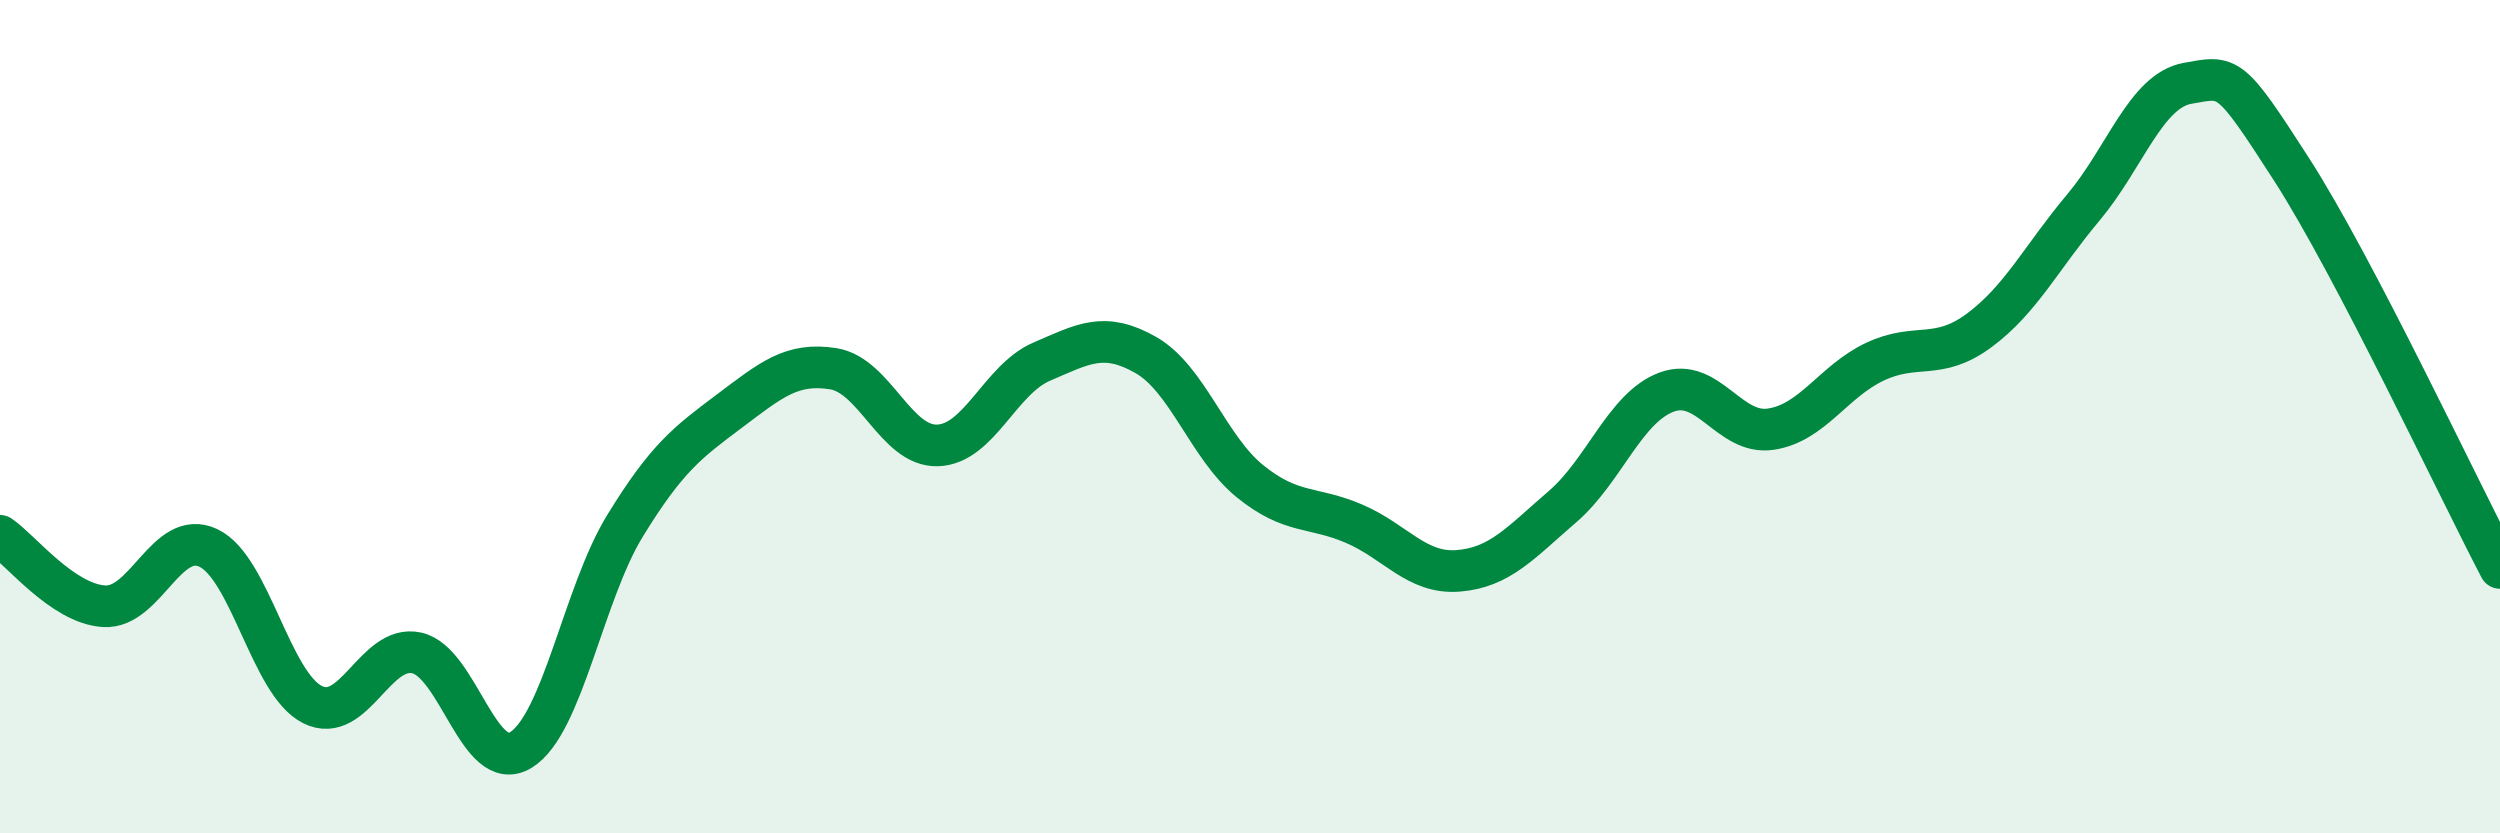
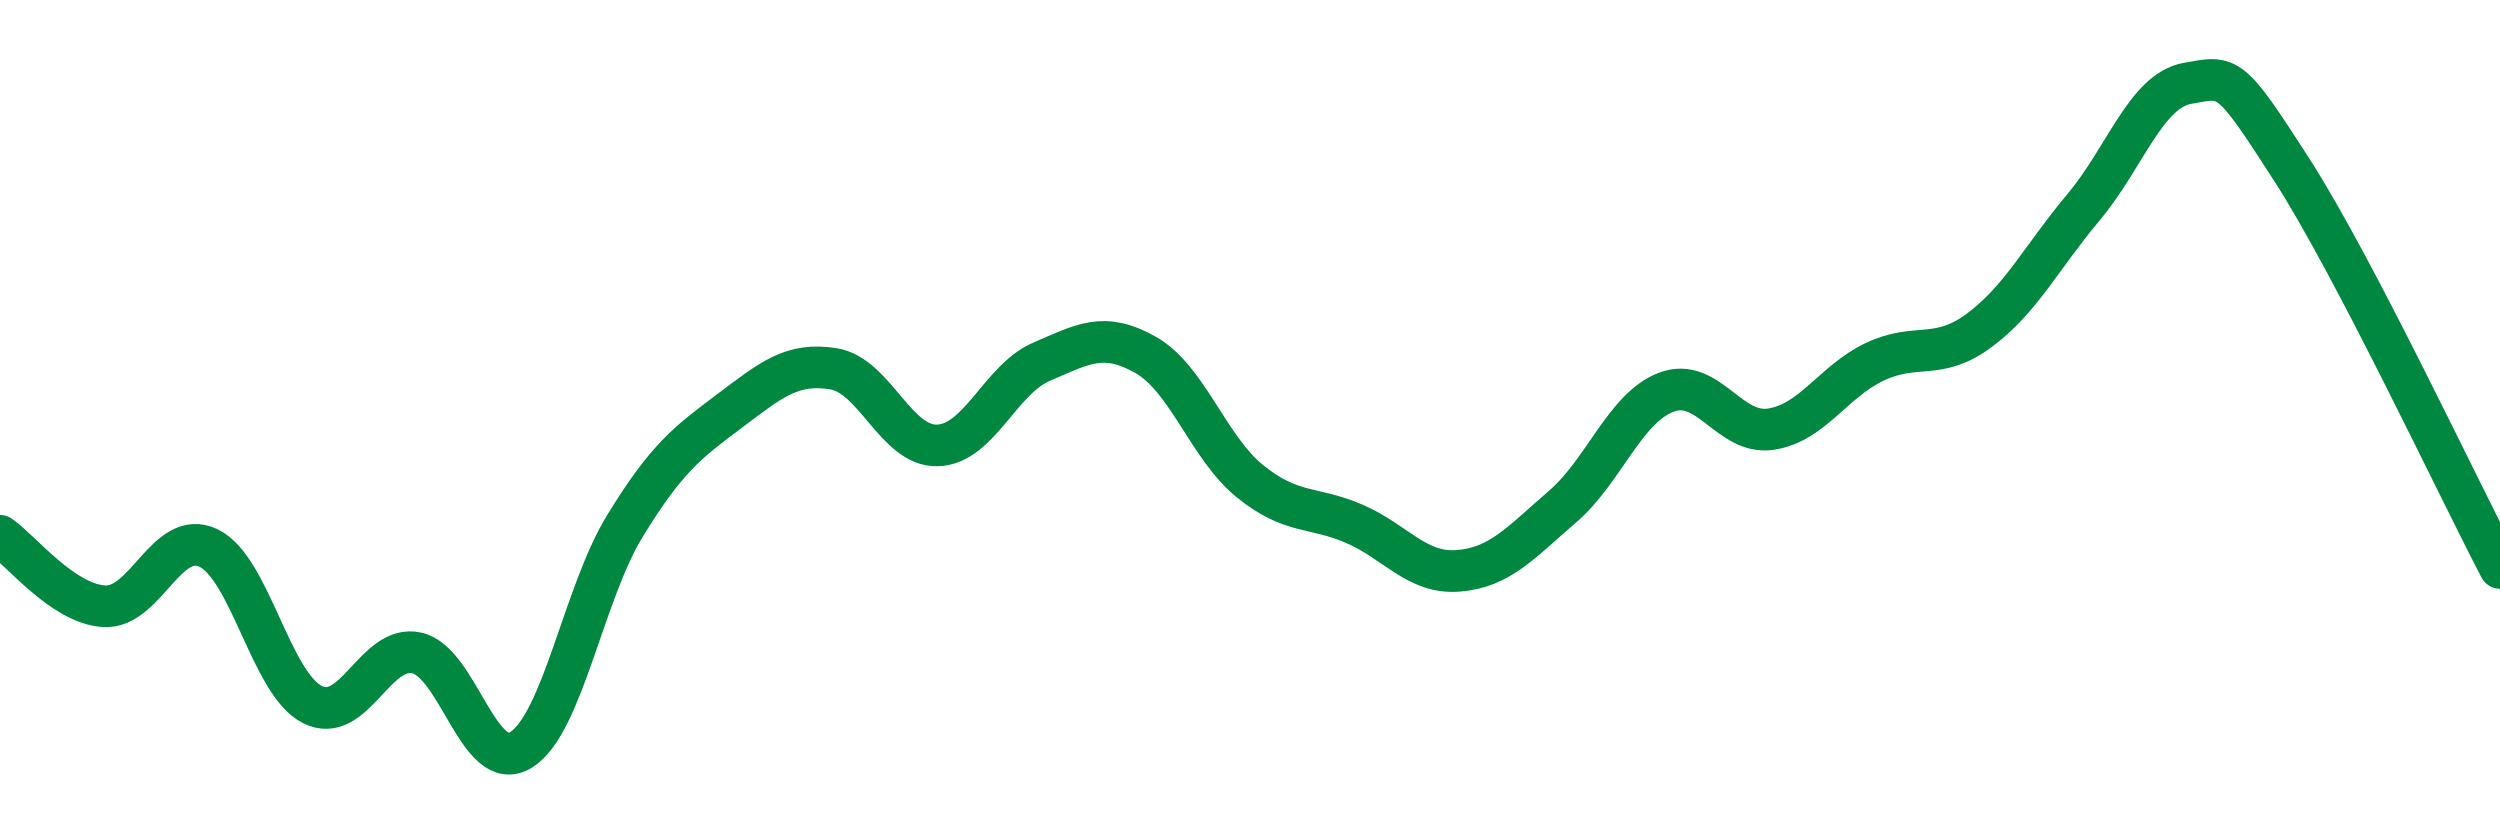
<svg xmlns="http://www.w3.org/2000/svg" width="60" height="20" viewBox="0 0 60 20">
-   <path d="M 0,12.86 C 0.5,13.2 1.5,14.49 2.5,14.55 C 3.5,14.61 4,12.68 5,13.15 C 6,13.62 6.5,16.41 7.5,16.91 C 8.5,17.41 9,15.45 10,15.67 C 11,15.89 11.5,18.61 12.5,18 C 13.5,17.39 14,14.25 15,12.62 C 16,10.99 16.5,10.62 17.5,9.87 C 18.5,9.12 19,8.69 20,8.85 C 21,9.01 21.5,10.72 22.5,10.69 C 23.5,10.66 24,9.11 25,8.68 C 26,8.25 26.5,7.95 27.5,8.52 C 28.5,9.09 29,10.74 30,11.55 C 31,12.36 31.5,12.14 32.5,12.57 C 33.5,13 34,13.78 35,13.7 C 36,13.62 36.5,13.02 37.5,12.16 C 38.5,11.3 39,9.78 40,9.41 C 41,9.04 41.5,10.45 42.5,10.3 C 43.5,10.15 44,9.15 45,8.68 C 46,8.21 46.5,8.67 47.5,7.93 C 48.5,7.19 49,6.17 50,4.98 C 51,3.79 51.5,2.18 52.5,2 C 53.5,1.82 53.5,1.74 55,4.07 C 56.5,6.4 59,11.72 60,13.63L60 20L0 20Z" fill="#008740" opacity="0.1" stroke-linecap="round" stroke-linejoin="round" />
  <path d="M 0,12.86 C 0.5,13.2 1.5,14.49 2.5,14.55 C 3.5,14.61 4,12.68 5,13.15 C 6,13.62 6.5,16.41 7.5,16.91 C 8.5,17.41 9,15.45 10,15.67 C 11,15.89 11.5,18.61 12.5,18 C 13.5,17.39 14,14.25 15,12.62 C 16,10.99 16.5,10.62 17.5,9.87 C 18.5,9.12 19,8.69 20,8.85 C 21,9.01 21.5,10.72 22.5,10.69 C 23.5,10.66 24,9.11 25,8.68 C 26,8.25 26.5,7.95 27.5,8.52 C 28.5,9.09 29,10.74 30,11.55 C 31,12.36 31.5,12.14 32.5,12.57 C 33.5,13 34,13.78 35,13.7 C 36,13.62 36.5,13.02 37.5,12.16 C 38.5,11.3 39,9.78 40,9.41 C 41,9.04 41.5,10.45 42.5,10.3 C 43.5,10.15 44,9.15 45,8.68 C 46,8.21 46.5,8.67 47.5,7.93 C 48.5,7.19 49,6.17 50,4.98 C 51,3.79 51.5,2.18 52.5,2 C 53.5,1.82 53.5,1.74 55,4.07 C 56.5,6.4 59,11.72 60,13.63" stroke="#008740" stroke-width="1" fill="none" stroke-linecap="round" stroke-linejoin="round" />
</svg>